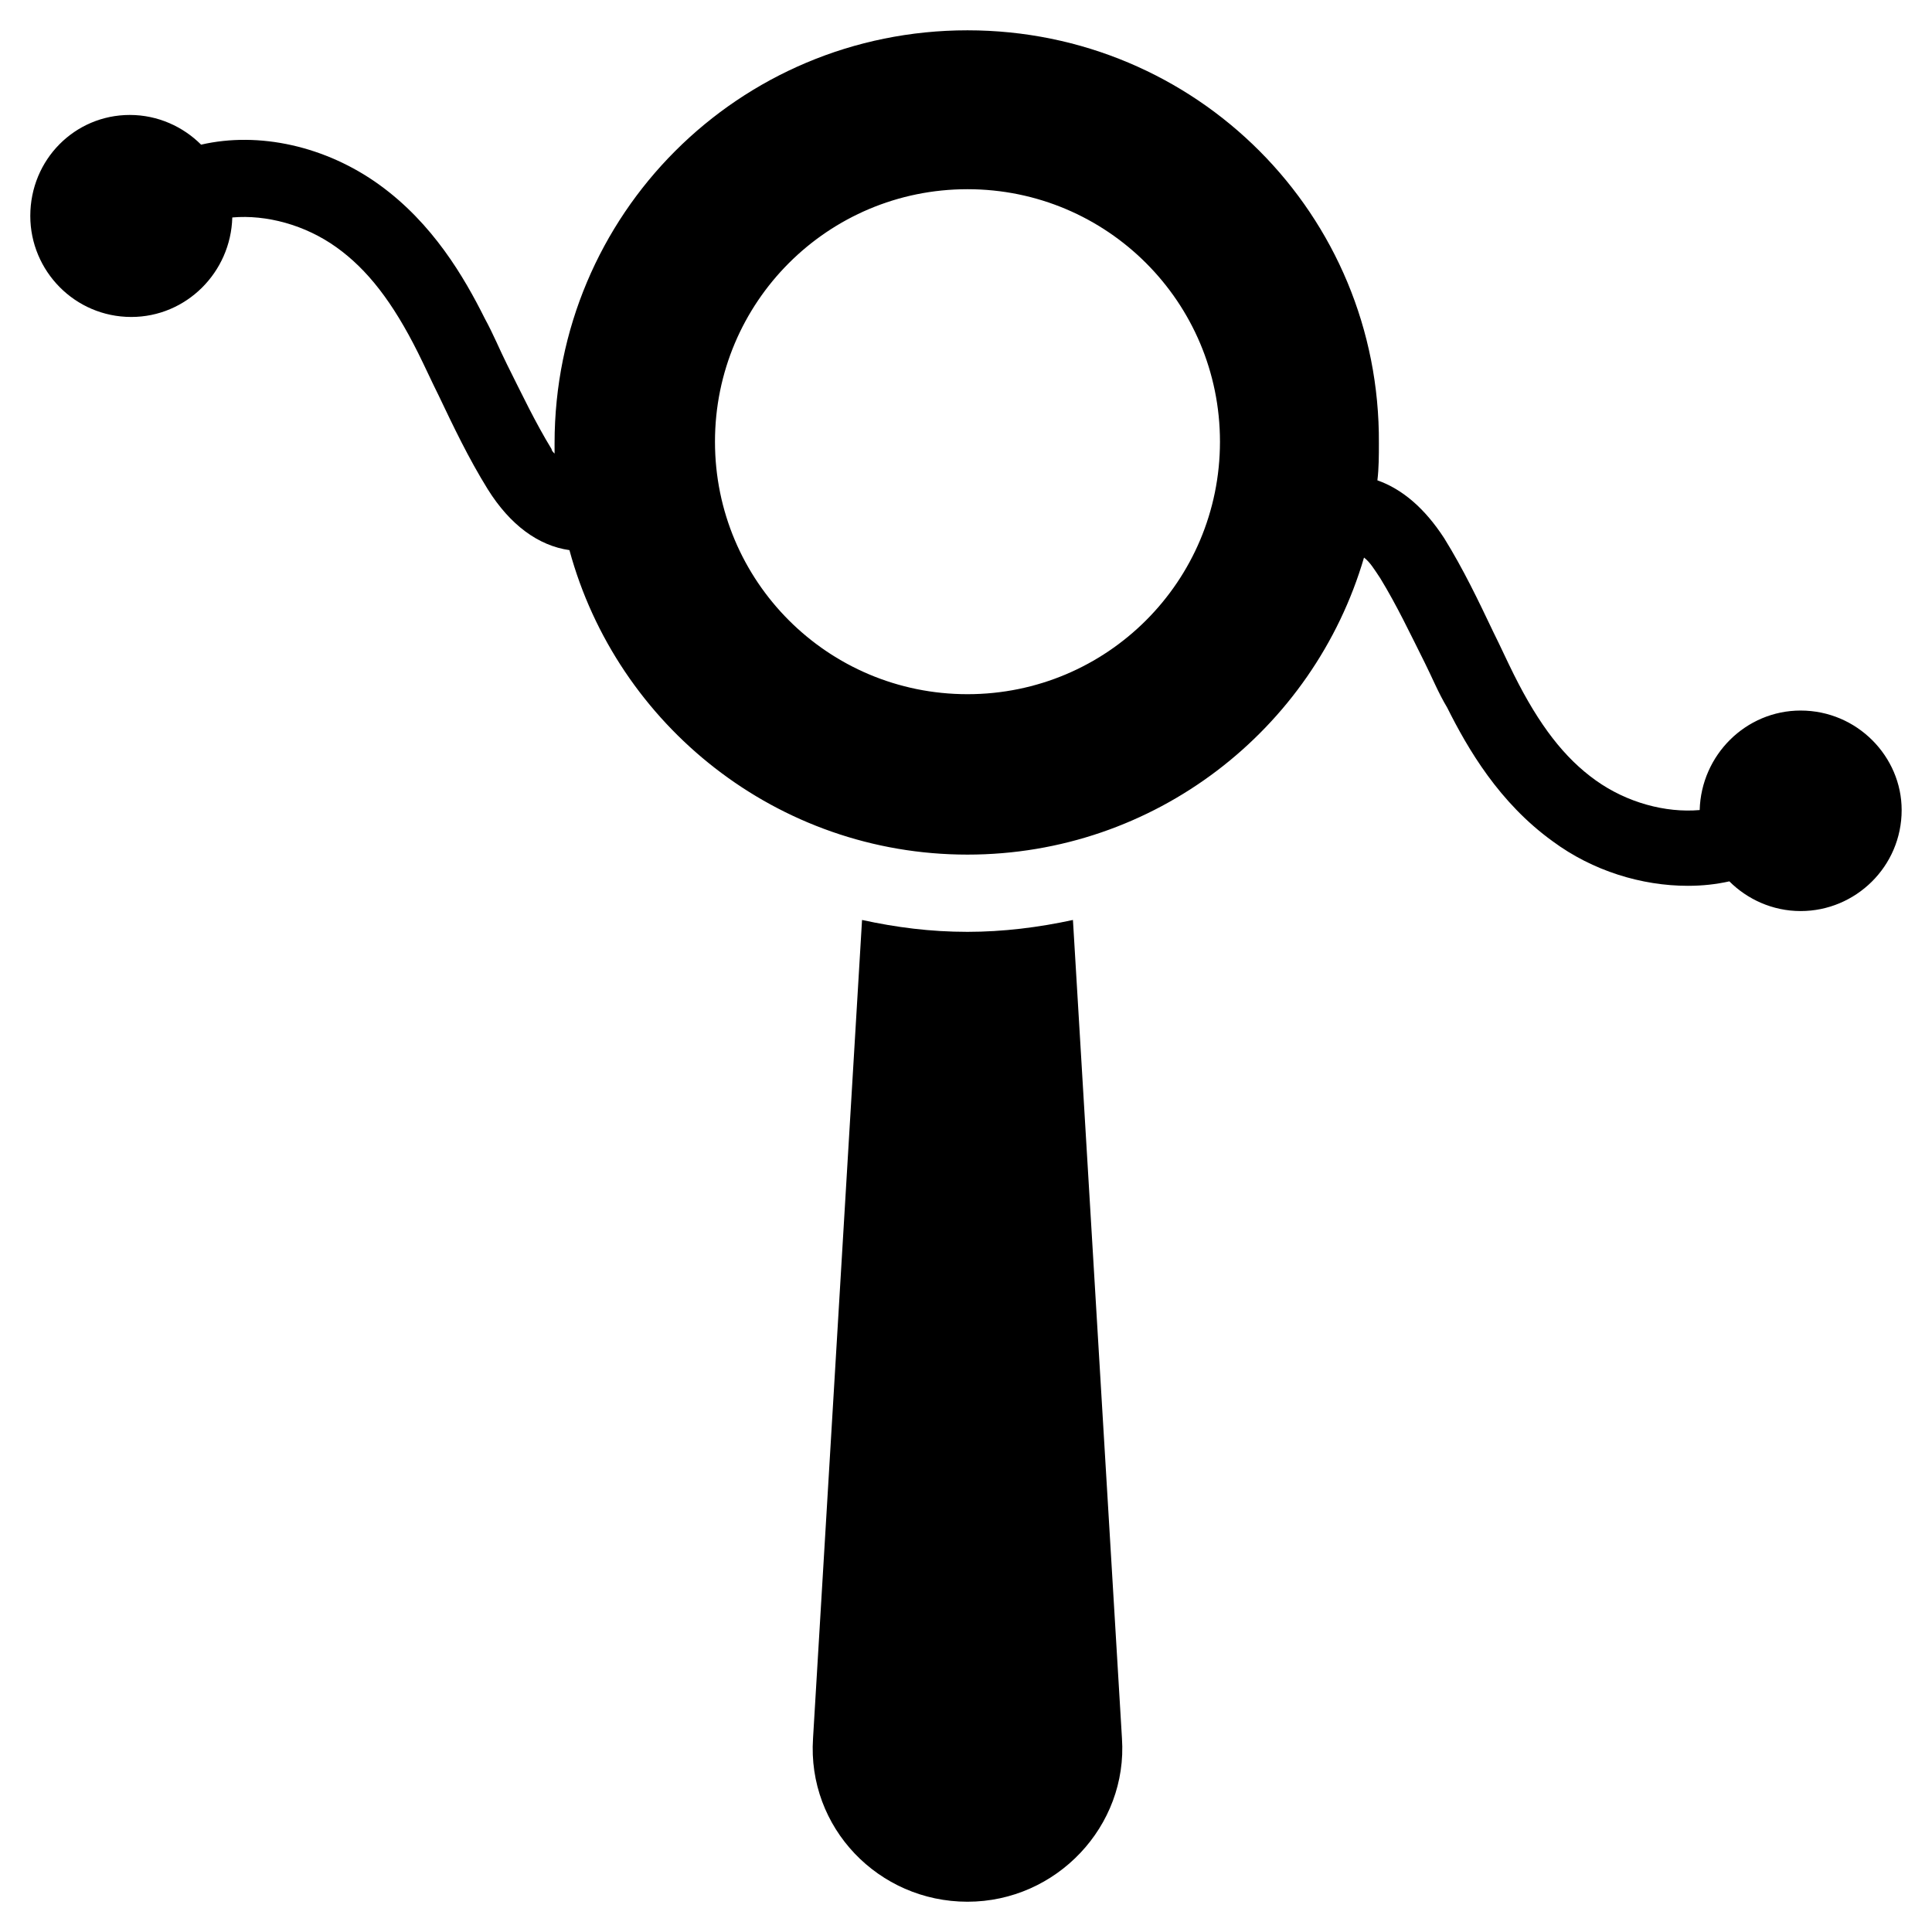
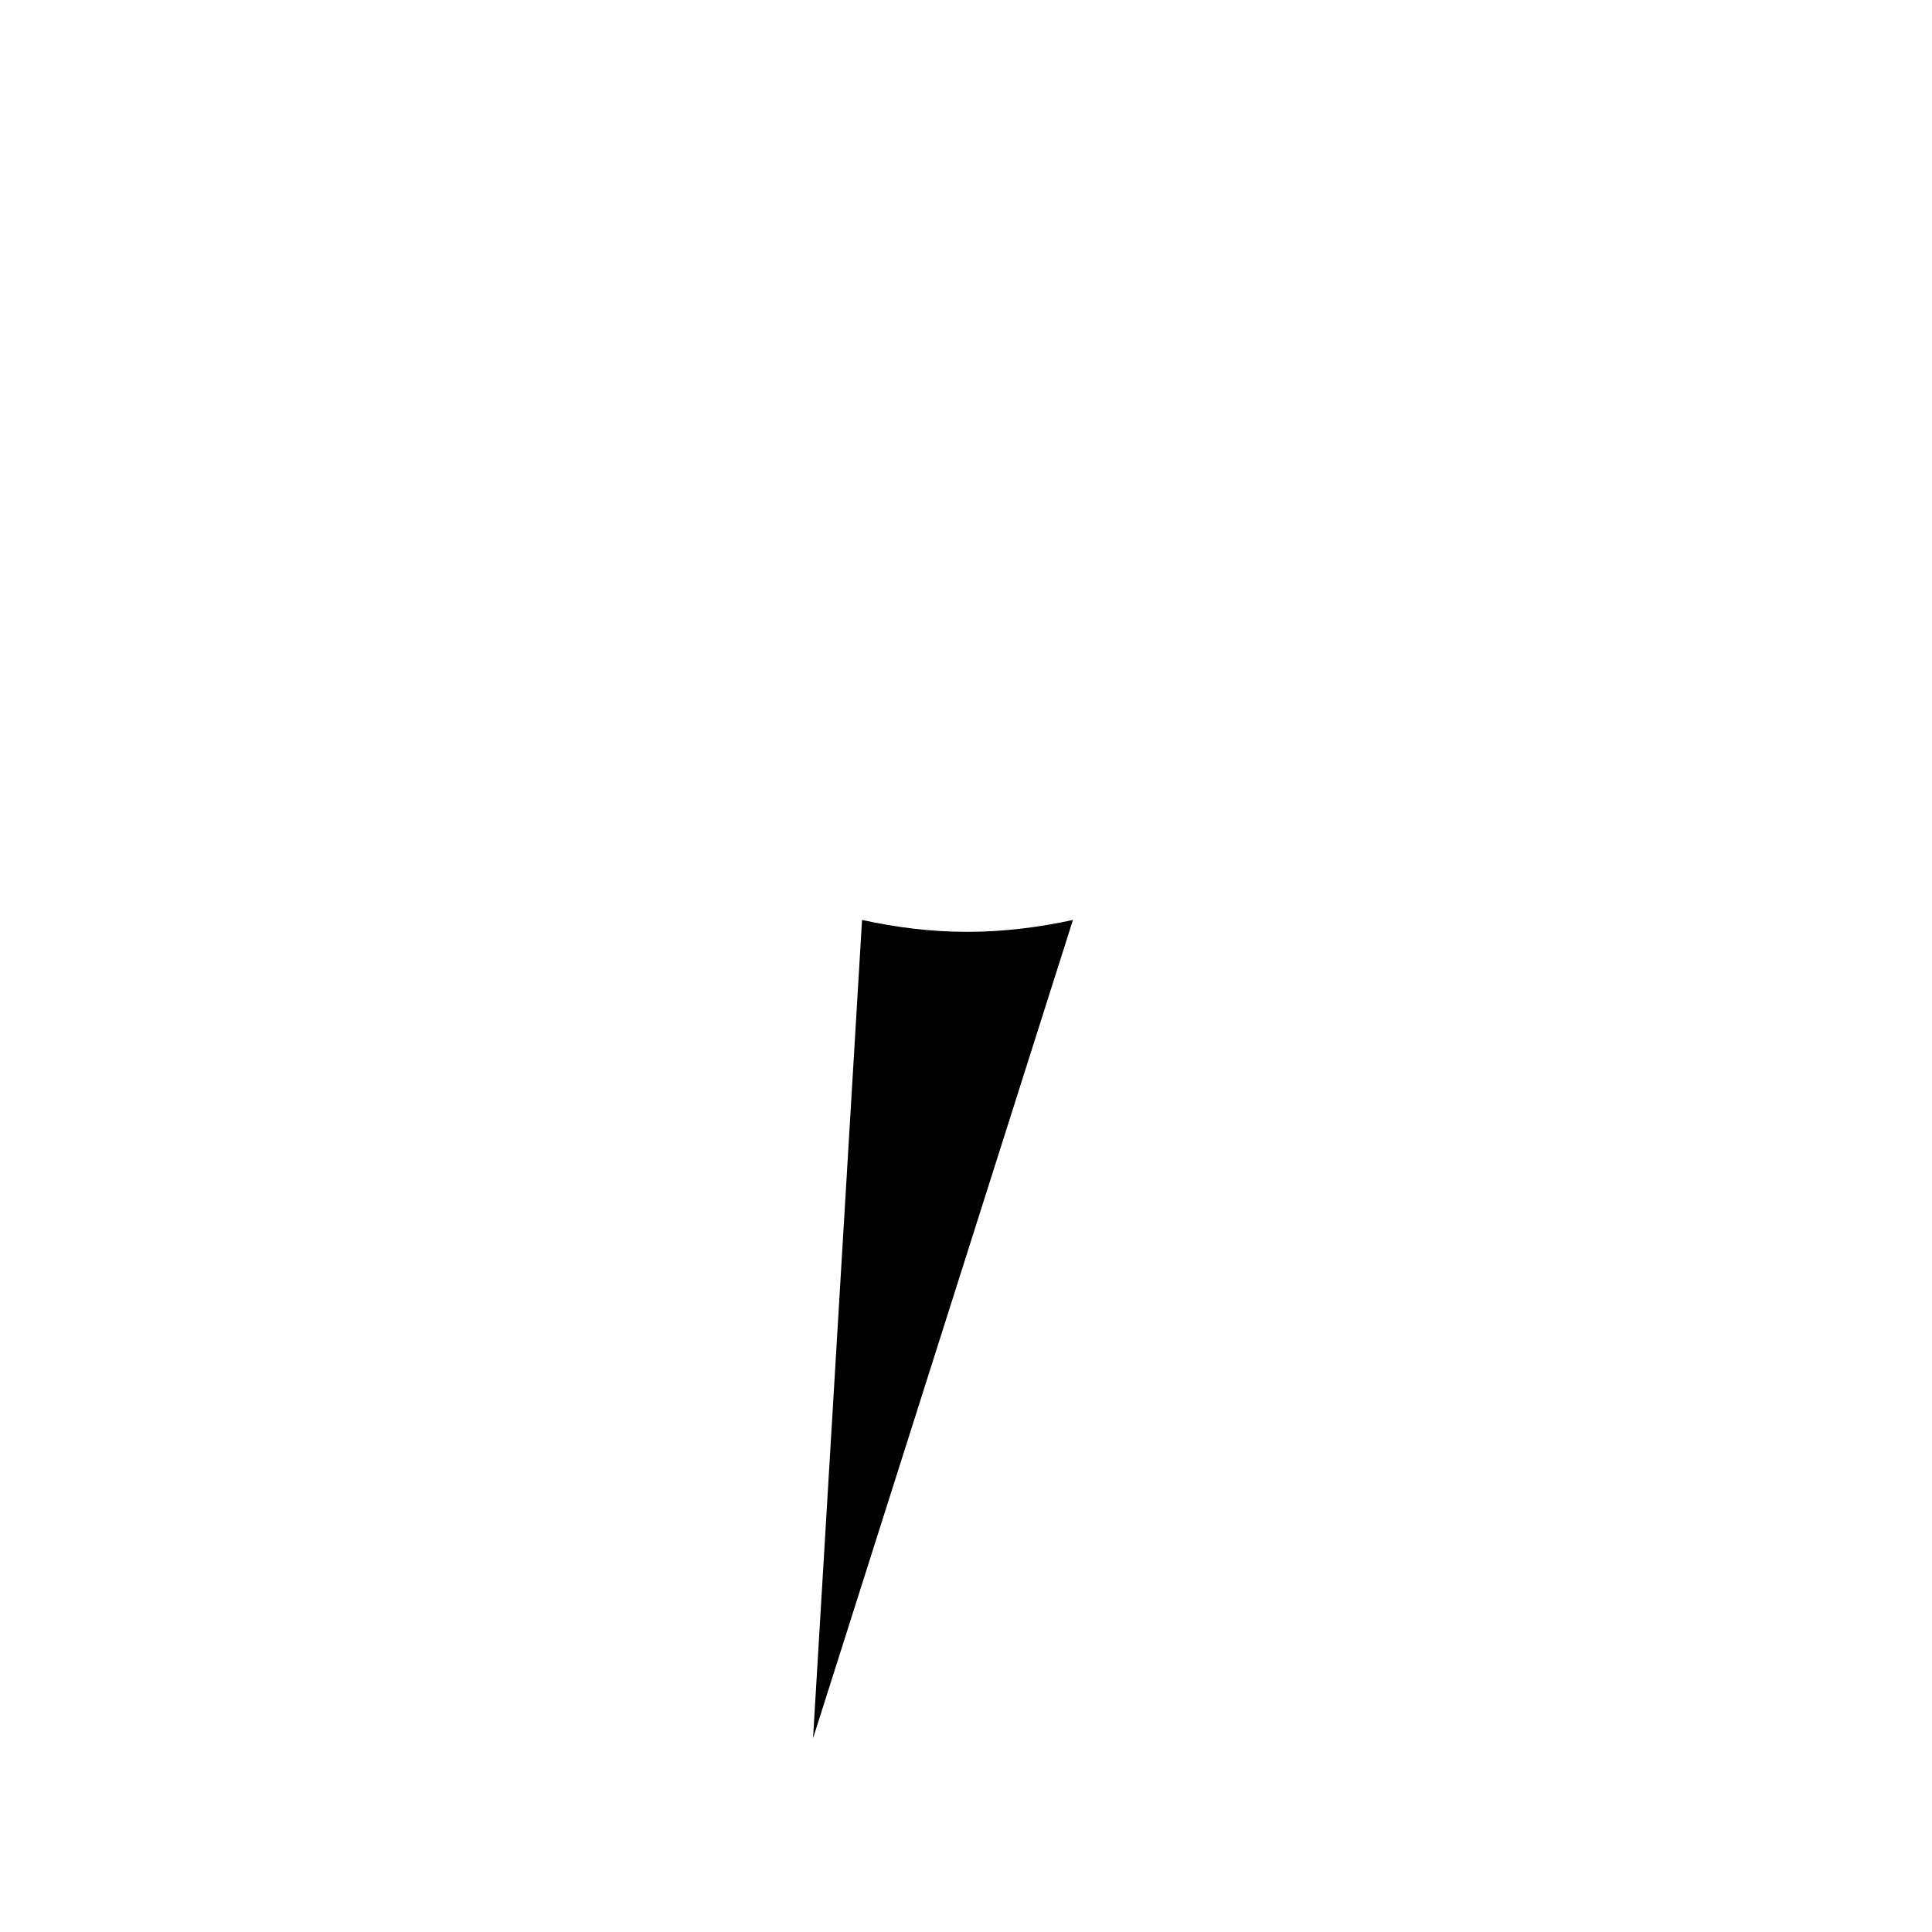
<svg xmlns="http://www.w3.org/2000/svg" fill="#000000" width="800px" height="800px" version="1.1" viewBox="144 144 512 512">
  <g>
-     <path d="m621.2 332.3c-14.562 0-26.371 11.809-26.766 26.371-9.055 0.789-19.285-1.969-27.551-7.871-8.266-5.902-14.957-14.562-21.648-27.945-1.969-3.938-3.543-7.477-5.512-11.414-3.938-8.266-7.871-16.531-12.988-24.797-5.117-7.871-11.02-12.988-17.711-15.352 0.395-3.148 0.395-6.691 0.395-9.84 0.391-60.617-48.414-109.42-109.03-109.42-60.613 0-109.42 48.805-109.42 109.42v2.754c-0.395-0.395-0.789-0.789-0.789-1.18-4.328-7.086-7.871-14.562-11.809-22.434-1.969-3.938-3.543-7.871-5.902-12.203-5.512-11.02-13.777-25.191-27.945-35.426-14.168-10.234-31.883-14.168-47.23-10.629-4.723-4.723-11.414-7.871-18.895-7.871-14.566 0.004-26.371 11.812-26.371 26.77 0 14.562 11.809 26.766 26.766 26.766 14.562 0 26.371-11.809 26.766-26.371 9.055-0.789 19.285 1.969 27.551 7.871s14.957 14.562 21.648 27.945c1.969 3.938 3.543 7.477 5.512 11.414 3.938 8.266 7.871 16.531 12.988 24.797 5.902 9.445 13.383 14.957 21.648 16.137 12.594 46.445 55.105 80.688 105.48 80.688 49.594 0 91.711-33.062 105.09-78.719 1.574 1.18 2.754 3.148 4.328 5.512 4.328 7.086 7.871 14.562 11.809 22.434 1.969 3.938 3.543 7.871 5.902 11.809 5.512 11.02 13.777 25.191 27.945 35.426 10.629 7.871 23.617 11.809 35.816 11.809 3.938 0 7.477-0.395 11.02-1.18 4.723 4.723 11.414 7.871 18.895 7.871 14.562 0 26.766-11.809 26.766-26.766 0.004-14.172-11.805-26.371-26.762-26.371zm-220.81-4.332c-37 0-66.914-29.914-66.914-66.914s29.914-66.914 66.914-66.914 66.914 29.914 66.914 66.914-29.914 66.914-66.914 66.914z" />
-     <path d="m428.34 387.8c-9.055 1.969-18.5 3.148-27.945 3.148-9.84 0-18.895-1.18-27.945-3.148l-12.988 216.88c-1.574 23.617 17.32 43.297 40.934 43.297 23.617 0 42.508-20.074 40.934-43.297z" />
+     <path d="m428.34 387.8c-9.055 1.969-18.5 3.148-27.945 3.148-9.84 0-18.895-1.18-27.945-3.148l-12.988 216.88z" />
  </g>
</svg>